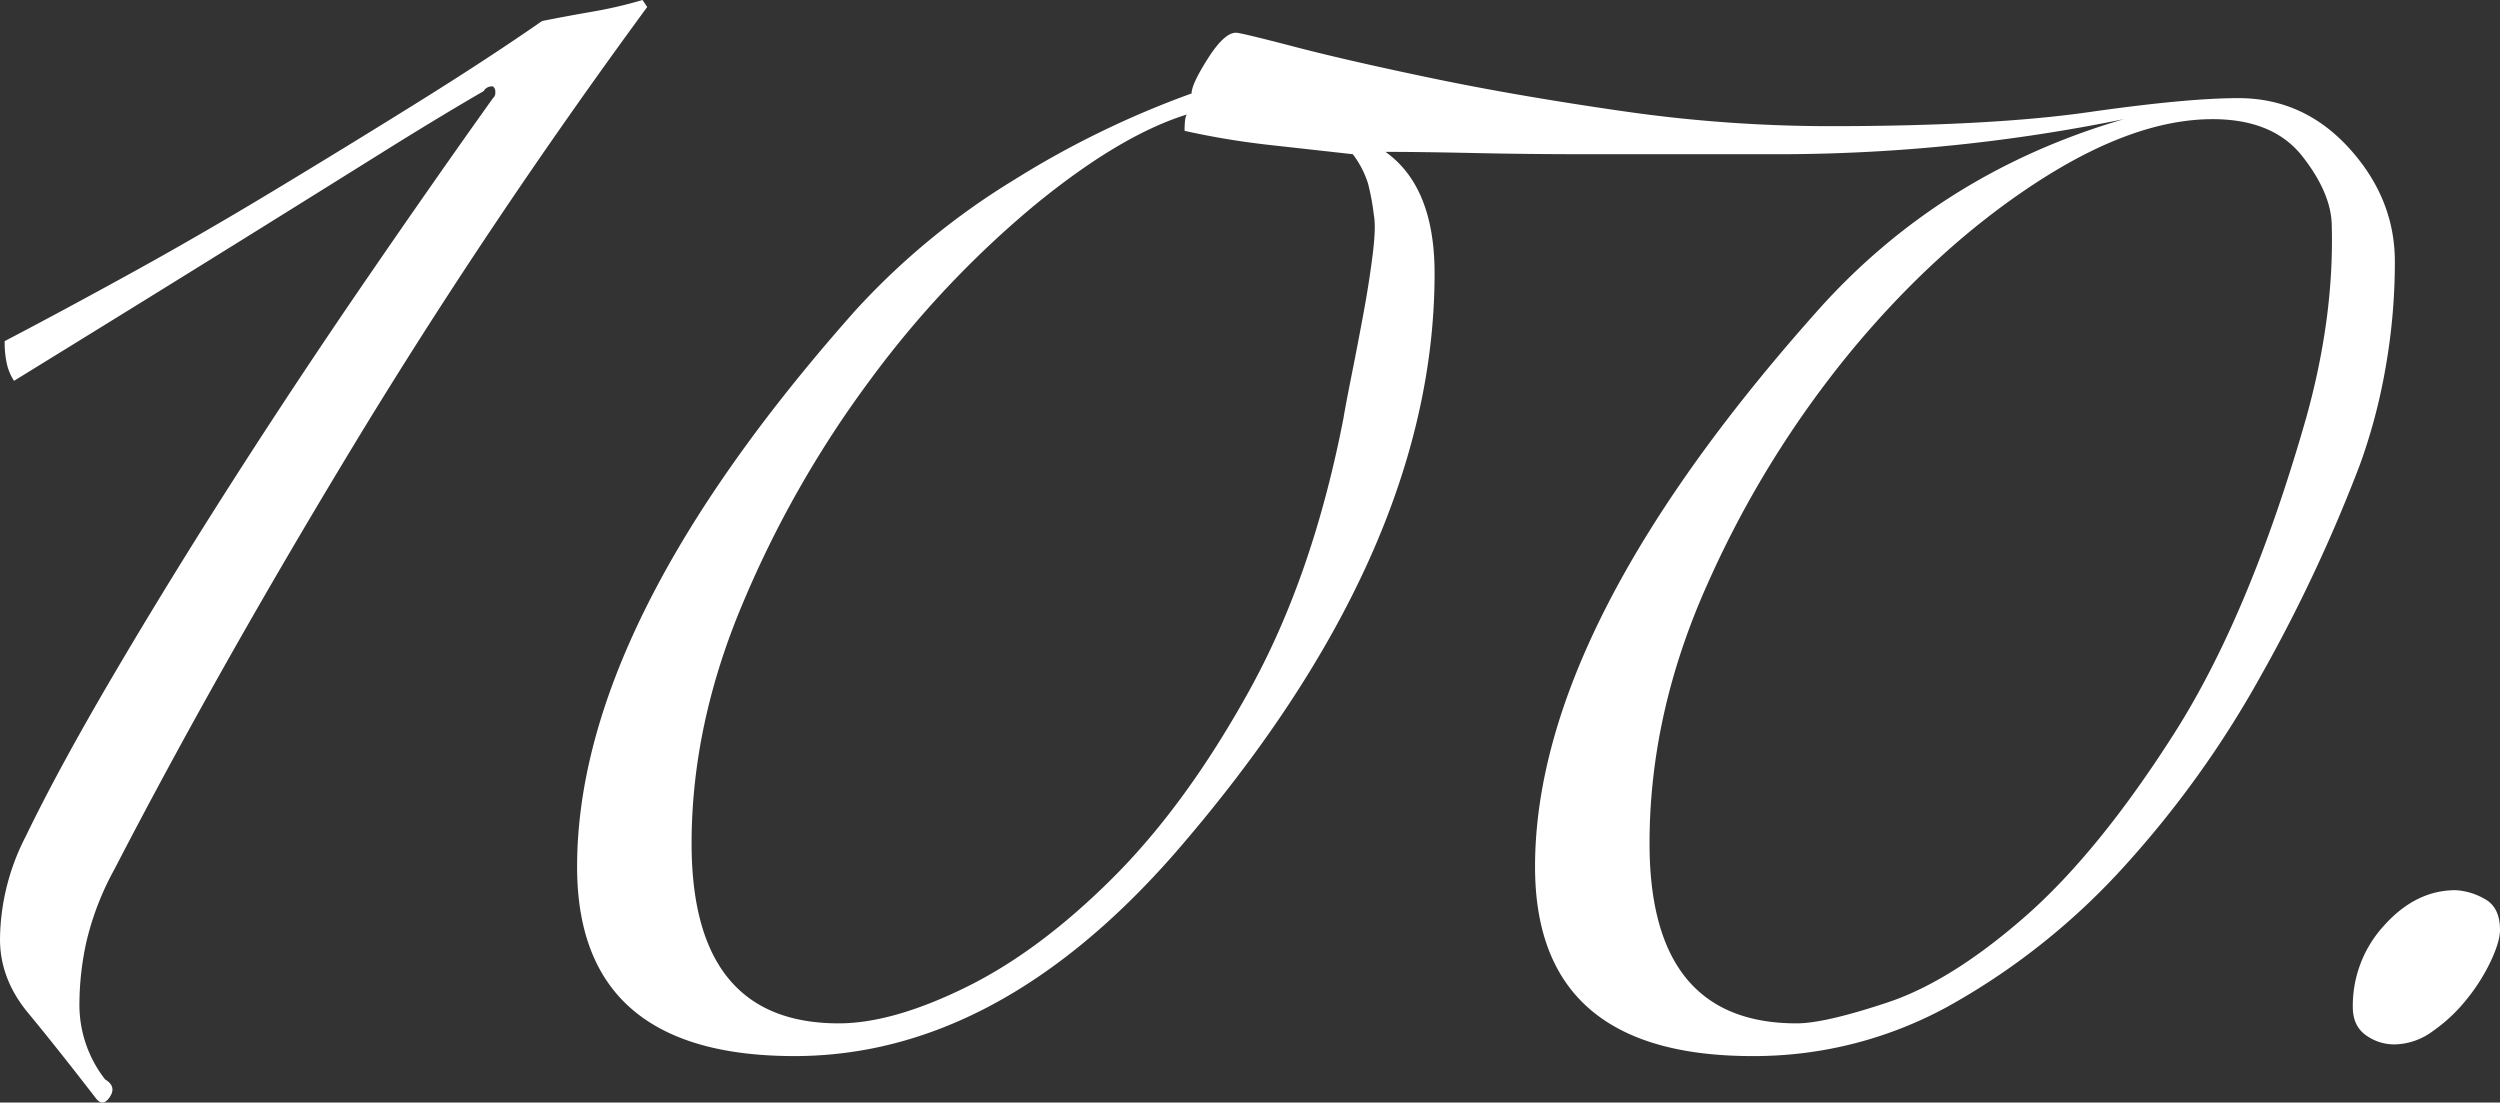
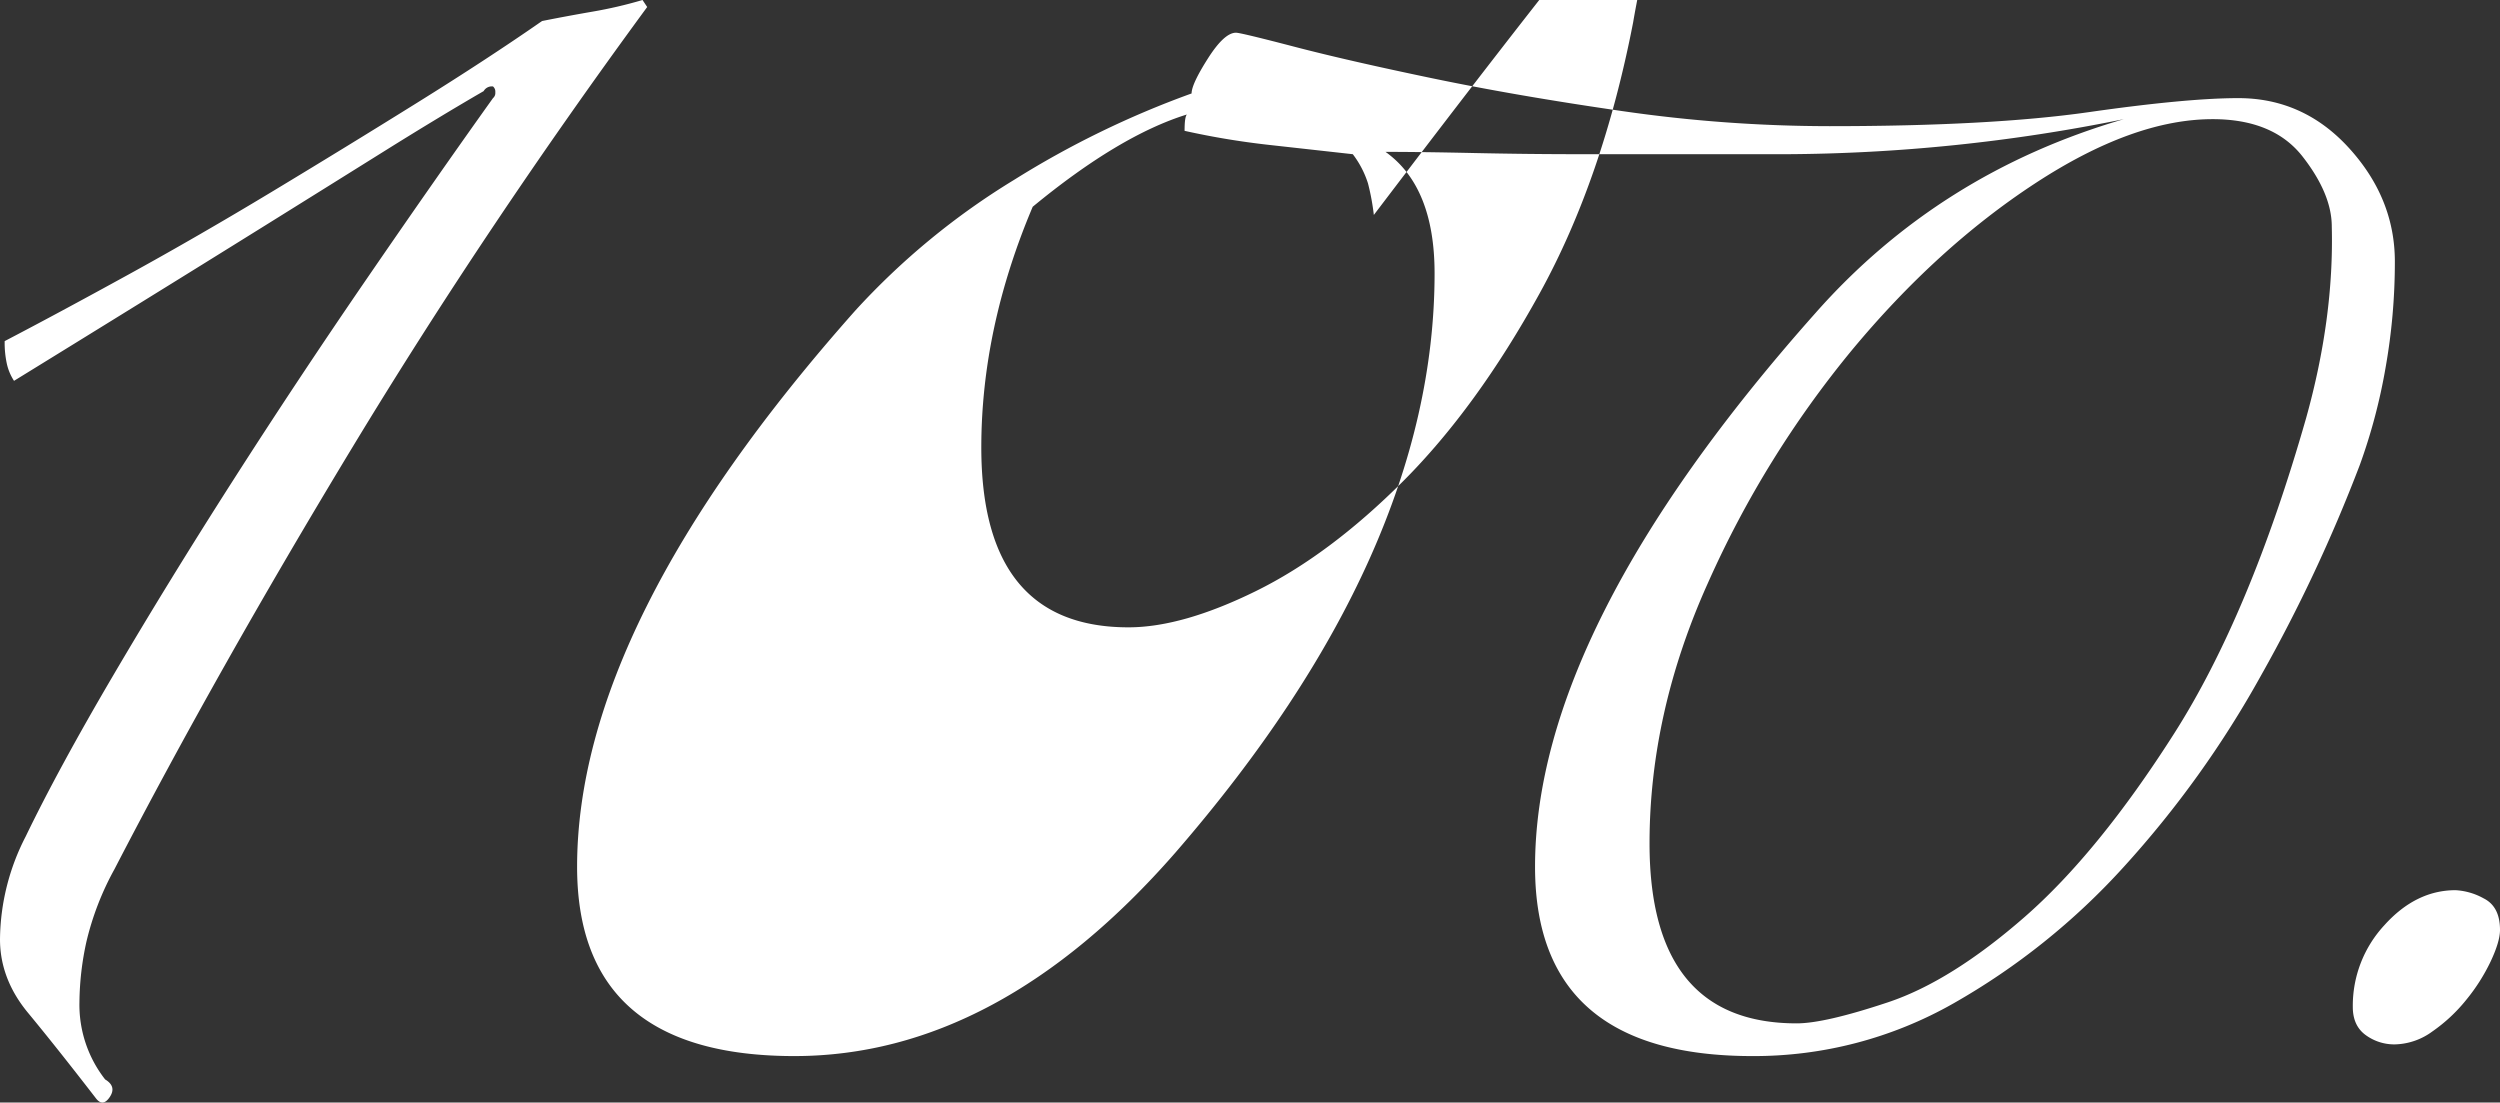
<svg xmlns="http://www.w3.org/2000/svg" width="642" height="283.129" viewBox="0 0 642 283.129">
  <rect x="0" y="0" width="642" height="283.129" fill="#333333" stroke="none" />
-   <path id="パス_7691" data-name="パス 7691" d="M231-263.4Q189.6-207,155.1-150T94.2-42A73.4,73.4,0,0,0,87-23.4,74.759,74.759,0,0,0,85.2-7.8,31.1,31.1,0,0,0,91.8,12q3,1.8,1.2,4.5t-3.6.3Q79.2,3.6,72-5.1T64.8-24a58.578,58.578,0,0,1,6.6-26.4q8.4-17.4,22.5-41.4t30.6-49.8q16.5-25.8,34.2-51.6T191.4-240a1.729,1.729,0,0,0,.6-1.2v-.6a1.729,1.729,0,0,0-.6-1.2,2.419,2.419,0,0,0-2.4,1.2q-11.4,6.6-25.8,15.6t-30.3,18.9q-15.9,9.9-32.4,20.1T68.4-167.4a13.334,13.334,0,0,1-1.8-4.2,25.243,25.243,0,0,1-.6-6q13.8-7.2,31.8-17.1T134.7-216q18.9-11.4,37.2-22.8t32.1-21q6-1.2,12.9-2.4a111.275,111.275,0,0,0,12.9-3ZM679.8-198a155.669,155.669,0,0,1-2.4,27.3,145.8,145.8,0,0,1-6.6,24.9,401.252,401.252,0,0,1-25.5,54.3,260.362,260.362,0,0,1-35.1,48.9A177.13,177.13,0,0,1,566.4-7.5,103.553,103.553,0,0,1,514.8,6Q459,6,459-42.6q0-61.2,72-142.2,31.8-36,79.2-49.8a443.388,443.388,0,0,1-87,9H471.6q-14.4,0-28.2-.3t-22.8-.3q12.6,9,12.6,31.2,0,72-66.6,148.8Q321,6,268.8,6,213,6,213-42.6q0-62.4,71.4-142.8A186.655,186.655,0,0,1,325.2-219a238.089,238.089,0,0,1,45.6-22.2q0-2.4,4.2-9t7.2-6.6q1.2,0,15,3.6t35.4,8.1q21.6,4.5,48.6,8.4a373.158,373.158,0,0,0,53.4,3.9q41.4,0,66.6-3.6t38.4-3.6q16.8,0,28.5,12.9T679.8-198ZM417.6-210a59.35,59.35,0,0,0-1.5-8.1,24.593,24.593,0,0,0-3.9-7.5L390.6-228a202.7,202.7,0,0,1-21.6-3.6q0-3.6.6-4.2-17.4,5.4-39.6,23.7a254.513,254.513,0,0,0-41.7,44.4,273.026,273.026,0,0,0-32.7,57.3q-13.2,31.2-13.2,61.8,0,46.2,37.8,46.2,13.8,0,32.7-9.3t37.8-28.2q18.9-18.9,35.1-48.3t24-69.6q.6-3.6,2.1-11.1t3-15.6q1.5-8.1,2.4-15.3T417.6-210Zm246,3q0-8.4-7.5-18T633-234.6q-20.4,0-45.6,16.5t-47.1,42.9a260.45,260.45,0,0,0-36.9,59.7q-15,33.3-15,66.9,0,46.2,37.8,46.2,7.2,0,23.4-5.4t35.1-21.9q18.9-16.5,38.4-47.1t33.9-81Q664.2-183.6,663.6-207ZM706.8-26.4q0,3-2.4,8.1a48.412,48.412,0,0,1-6.3,9.9,41.492,41.492,0,0,1-8.7,8.1A16.856,16.856,0,0,1,679.8,3,12.43,12.43,0,0,1,672.3.6Q669-1.8,669-6.6a30.408,30.408,0,0,1,8.1-21q8.1-9,18.3-9a16.731,16.731,0,0,1,7.2,2.1Q706.8-32.4,706.8-26.4Z" transform="translate(-64.8 265.2)" fill="#fff" />
+   <path id="パス_7691" data-name="パス 7691" d="M231-263.4Q189.6-207,155.1-150T94.2-42A73.4,73.4,0,0,0,87-23.4,74.759,74.759,0,0,0,85.2-7.8,31.1,31.1,0,0,0,91.8,12q3,1.8,1.2,4.5t-3.6.3Q79.2,3.6,72-5.1T64.8-24a58.578,58.578,0,0,1,6.6-26.4q8.4-17.4,22.5-41.4t30.6-49.8q16.5-25.8,34.2-51.6T191.4-240a1.729,1.729,0,0,0,.6-1.2v-.6a1.729,1.729,0,0,0-.6-1.2,2.419,2.419,0,0,0-2.4,1.2q-11.4,6.6-25.8,15.6t-30.3,18.9q-15.9,9.9-32.4,20.1T68.4-167.4a13.334,13.334,0,0,1-1.8-4.2,25.243,25.243,0,0,1-.6-6q13.8-7.2,31.8-17.1T134.7-216q18.9-11.4,37.2-22.8t32.1-21q6-1.2,12.9-2.4a111.275,111.275,0,0,0,12.9-3ZM679.8-198a155.669,155.669,0,0,1-2.4,27.3,145.8,145.8,0,0,1-6.6,24.9,401.252,401.252,0,0,1-25.5,54.3,260.362,260.362,0,0,1-35.1,48.9A177.13,177.13,0,0,1,566.4-7.5,103.553,103.553,0,0,1,514.8,6Q459,6,459-42.6q0-61.2,72-142.2,31.8-36,79.2-49.8a443.388,443.388,0,0,1-87,9H471.6q-14.4,0-28.2-.3t-22.8-.3q12.6,9,12.6,31.2,0,72-66.6,148.8Q321,6,268.8,6,213,6,213-42.6q0-62.4,71.4-142.8A186.655,186.655,0,0,1,325.2-219a238.089,238.089,0,0,1,45.6-22.2q0-2.4,4.2-9t7.2-6.6q1.2,0,15,3.6t35.4,8.1q21.6,4.5,48.6,8.4a373.158,373.158,0,0,0,53.4,3.9q41.4,0,66.6-3.6t38.4-3.6q16.8,0,28.5,12.9T679.8-198ZM417.6-210a59.35,59.35,0,0,0-1.5-8.1,24.593,24.593,0,0,0-3.9-7.5L390.6-228a202.7,202.7,0,0,1-21.6-3.6q0-3.6.6-4.2-17.4,5.4-39.6,23.7q-13.2,31.2-13.2,61.8,0,46.2,37.8,46.2,13.8,0,32.7-9.3t37.8-28.2q18.9-18.9,35.1-48.3t24-69.6q.6-3.6,2.1-11.1t3-15.6q1.5-8.1,2.4-15.3T417.6-210Zm246,3q0-8.4-7.5-18T633-234.6q-20.4,0-45.6,16.5t-47.1,42.9a260.45,260.45,0,0,0-36.9,59.7q-15,33.3-15,66.9,0,46.2,37.8,46.2,7.2,0,23.4-5.4t35.1-21.9q18.9-16.5,38.4-47.1t33.9-81Q664.2-183.6,663.6-207ZM706.8-26.4q0,3-2.4,8.1a48.412,48.412,0,0,1-6.3,9.9,41.492,41.492,0,0,1-8.7,8.1A16.856,16.856,0,0,1,679.8,3,12.43,12.43,0,0,1,672.3.6Q669-1.8,669-6.6a30.408,30.408,0,0,1,8.1-21q8.1-9,18.3-9a16.731,16.731,0,0,1,7.2,2.1Q706.8-32.4,706.8-26.4Z" transform="translate(-64.8 265.2)" fill="#fff" />
</svg>